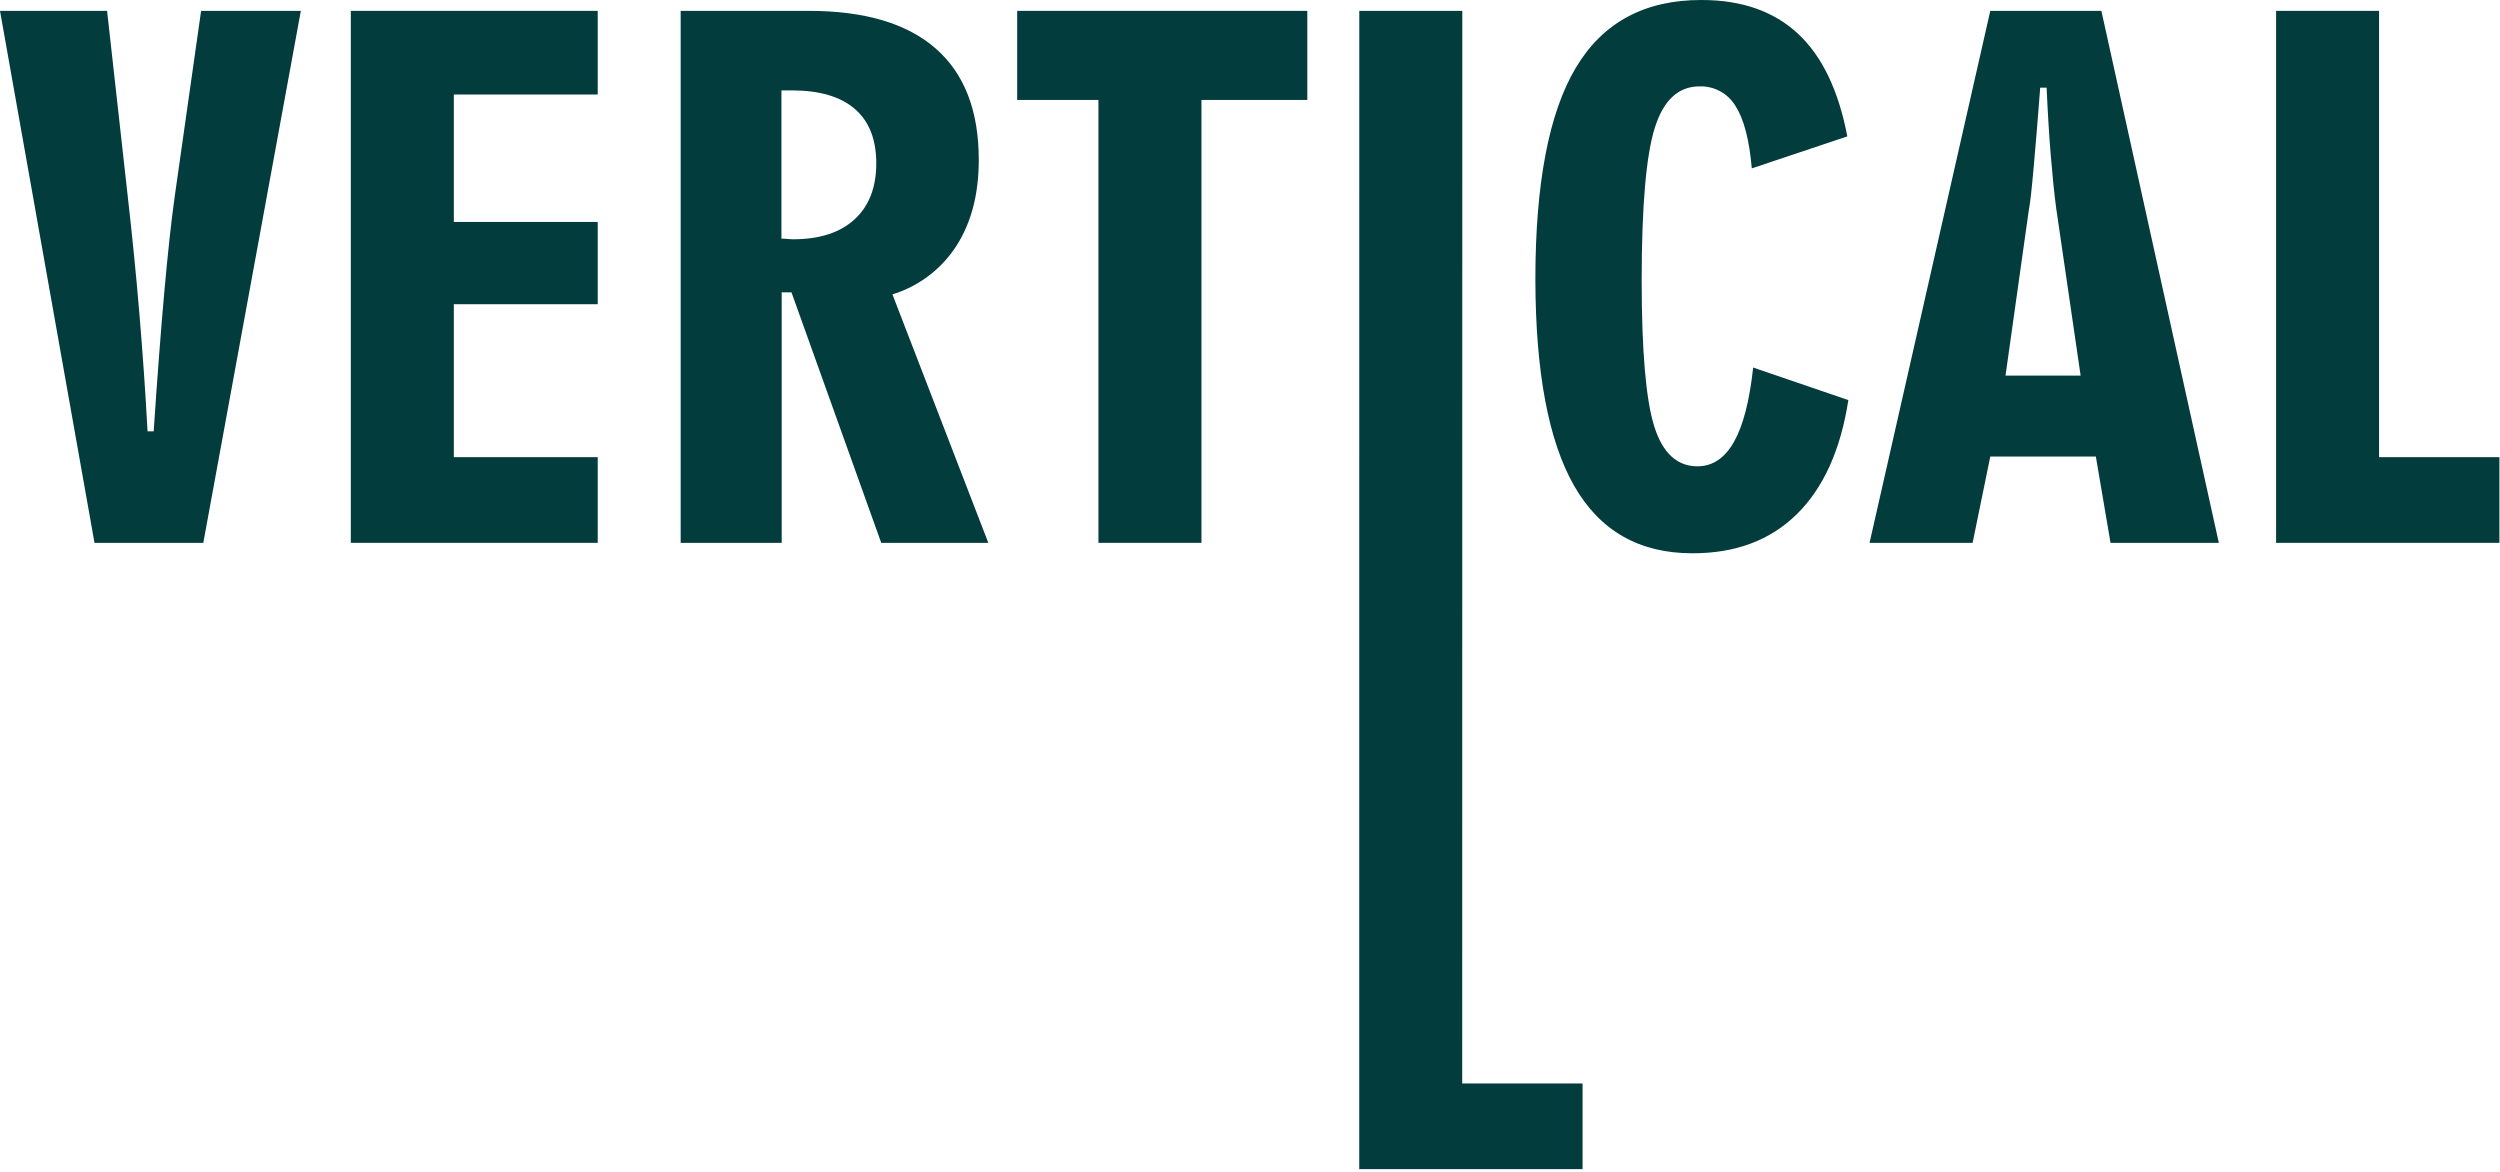
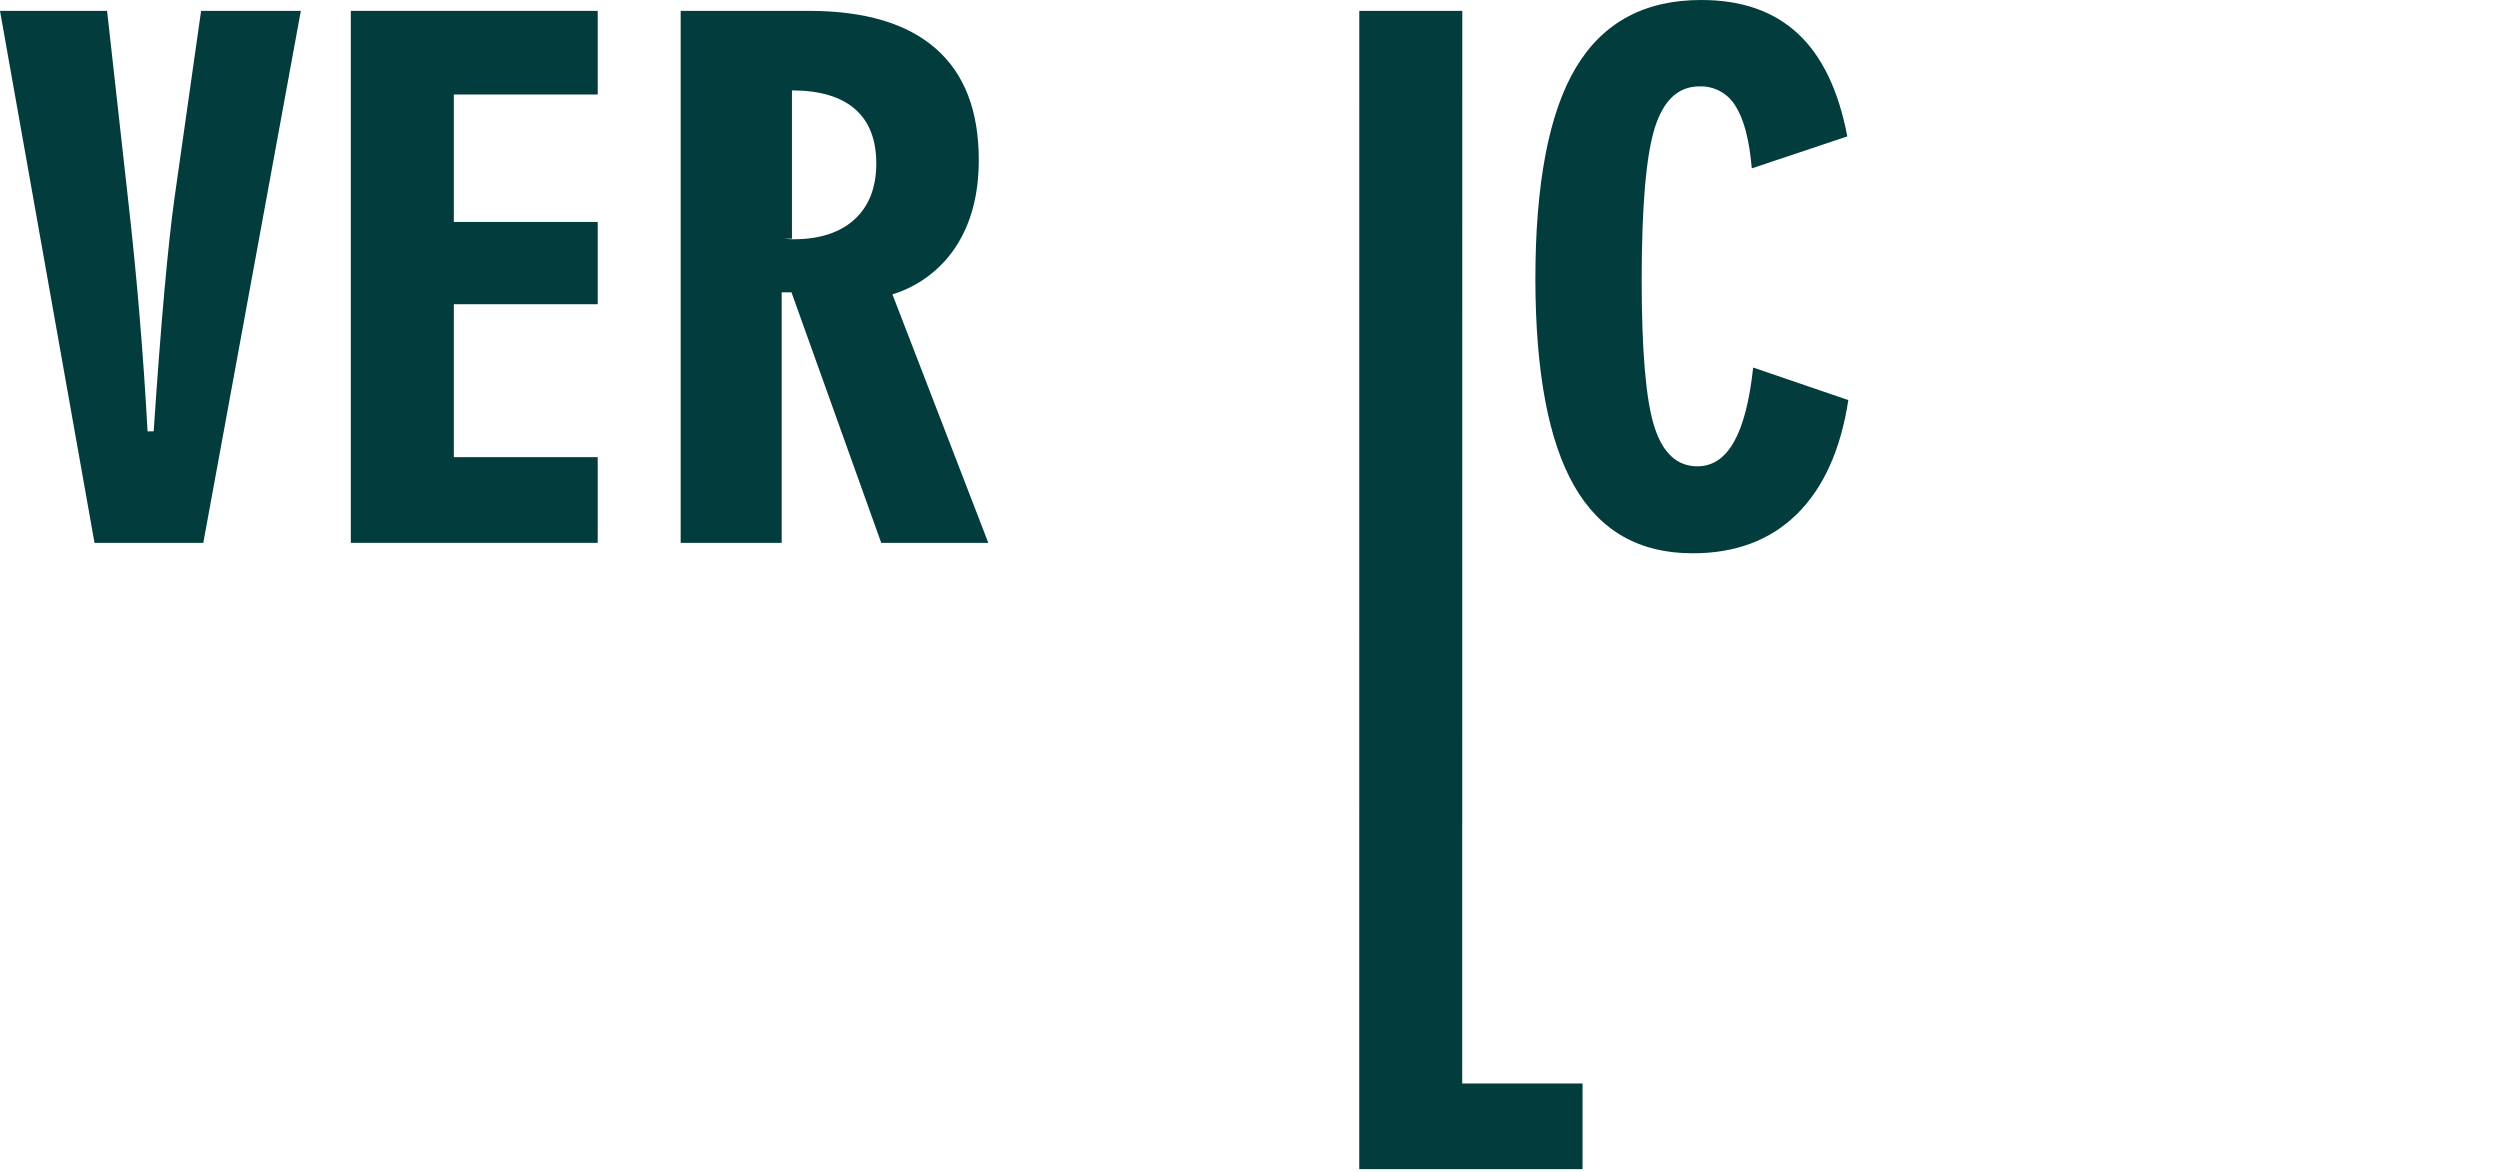
<svg xmlns="http://www.w3.org/2000/svg" width="478" height="224" viewBox="0 0 478 224" fill="none">
  <path d="M38.871 103.793H18.069L0 2.077H20.474L24.376 37.112C25.287 45.084 26.055 52.807 26.678 60.281C27.302 67.754 27.814 75.153 28.213 82.477H29.383C30.075 72.115 30.755 63.21 31.422 55.761C32.09 48.313 32.742 42.311 33.378 37.757L38.45 2.077H57.521L38.871 103.793Z" fill="#033C3C" />
  <path d="M67.075 103.793V2.077H114.283V18.069H86.772V42.436H114.283V58.166H86.772V87.408H114.283V103.793H67.075Z" fill="#033C3C" />
-   <path d="M130.144 103.793V2.077H154.651C165.344 2.077 173.435 4.482 178.925 9.292C184.415 14.101 187.153 21.207 187.141 30.608C187.141 37.109 185.712 42.58 182.855 47.021C180.002 51.455 175.673 54.736 170.634 56.285L188.965 103.793H168.491L151.329 55.892H149.458V103.793H130.144ZM149.411 45.627C149.673 45.627 150.048 45.627 150.543 45.683C151.039 45.739 151.423 45.749 151.685 45.749C156.713 45.749 160.612 44.482 163.382 41.95C166.152 39.417 167.54 35.855 167.546 31.263C167.546 26.666 166.18 23.188 163.447 20.83C160.715 18.471 156.707 17.289 151.423 17.283H149.411V45.627Z" fill="#033C3C" />
-   <path d="M210.02 103.793V19.108H194.486V2.077H249.958V19.108H229.717V103.793H210.02Z" fill="#033C3C" />
+   <path d="M130.144 103.793V2.077H154.651C165.344 2.077 173.435 4.482 178.925 9.292C184.415 14.101 187.153 21.207 187.141 30.608C187.141 37.109 185.712 42.58 182.855 47.021C180.002 51.455 175.673 54.736 170.634 56.285L188.965 103.793H168.491L151.329 55.892H149.458V103.793H130.144ZM149.411 45.627C149.673 45.627 150.048 45.627 150.543 45.683C151.039 45.739 151.423 45.749 151.685 45.749C156.713 45.749 160.612 44.482 163.382 41.95C166.152 39.417 167.54 35.855 167.546 31.263C167.546 26.666 166.18 23.188 163.447 20.83C160.715 18.471 156.707 17.289 151.423 17.283V45.627Z" fill="#033C3C" />
  <path d="M353.405 76.498C351.933 86.024 348.651 93.291 343.561 98.301C338.47 103.31 331.808 105.806 323.573 105.787C313.436 105.787 305.909 101.498 300.993 92.92C296.078 84.343 293.601 71.192 293.563 53.469C293.563 35.103 296.143 21.594 301.302 12.942C306.461 4.289 314.471 -0.025 325.332 0C332.999 0 339.141 2.143 343.757 6.429C348.374 10.714 351.524 17.265 353.208 26.079L334.942 32.19C334.475 26.725 333.427 22.758 331.826 20.259C331.117 19.077 330.104 18.107 328.893 17.448C327.682 16.79 326.317 16.468 324.939 16.516C320.903 16.516 318.055 19.158 316.396 24.442C314.736 29.726 313.901 39.395 313.888 53.45C313.888 67.056 314.69 76.414 316.293 81.523C317.893 86.613 320.653 89.159 324.546 89.159C327.447 89.159 329.777 87.599 331.536 84.48C333.296 81.361 334.518 76.626 335.204 70.275L353.405 76.498Z" fill="#033C3C" />
-   <path d="M357.457 103.793L380.542 2.077H401.784L424.242 103.793H403.533L400.726 87.287H380.542L377.164 103.793H357.457ZM383.452 71.819H397.816L393.137 39.769C392.791 37.177 392.454 33.902 392.127 29.962C391.799 26.023 391.528 21.616 391.313 16.768H390.087C389.65 22.52 389.235 27.579 388.842 31.946C388.458 36.279 388.15 39.03 387.906 40.2L383.452 71.819Z" fill="#033C3C" />
-   <path d="M435.19 103.793V2.077H454.878V87.408H477.888V103.793H435.19Z" fill="#033C3C" />
  <path d="M279.574 207.156L279.593 2.077H259.896L259.886 223.532H302.585V207.156H279.574Z" fill="#033C3C" />
</svg>